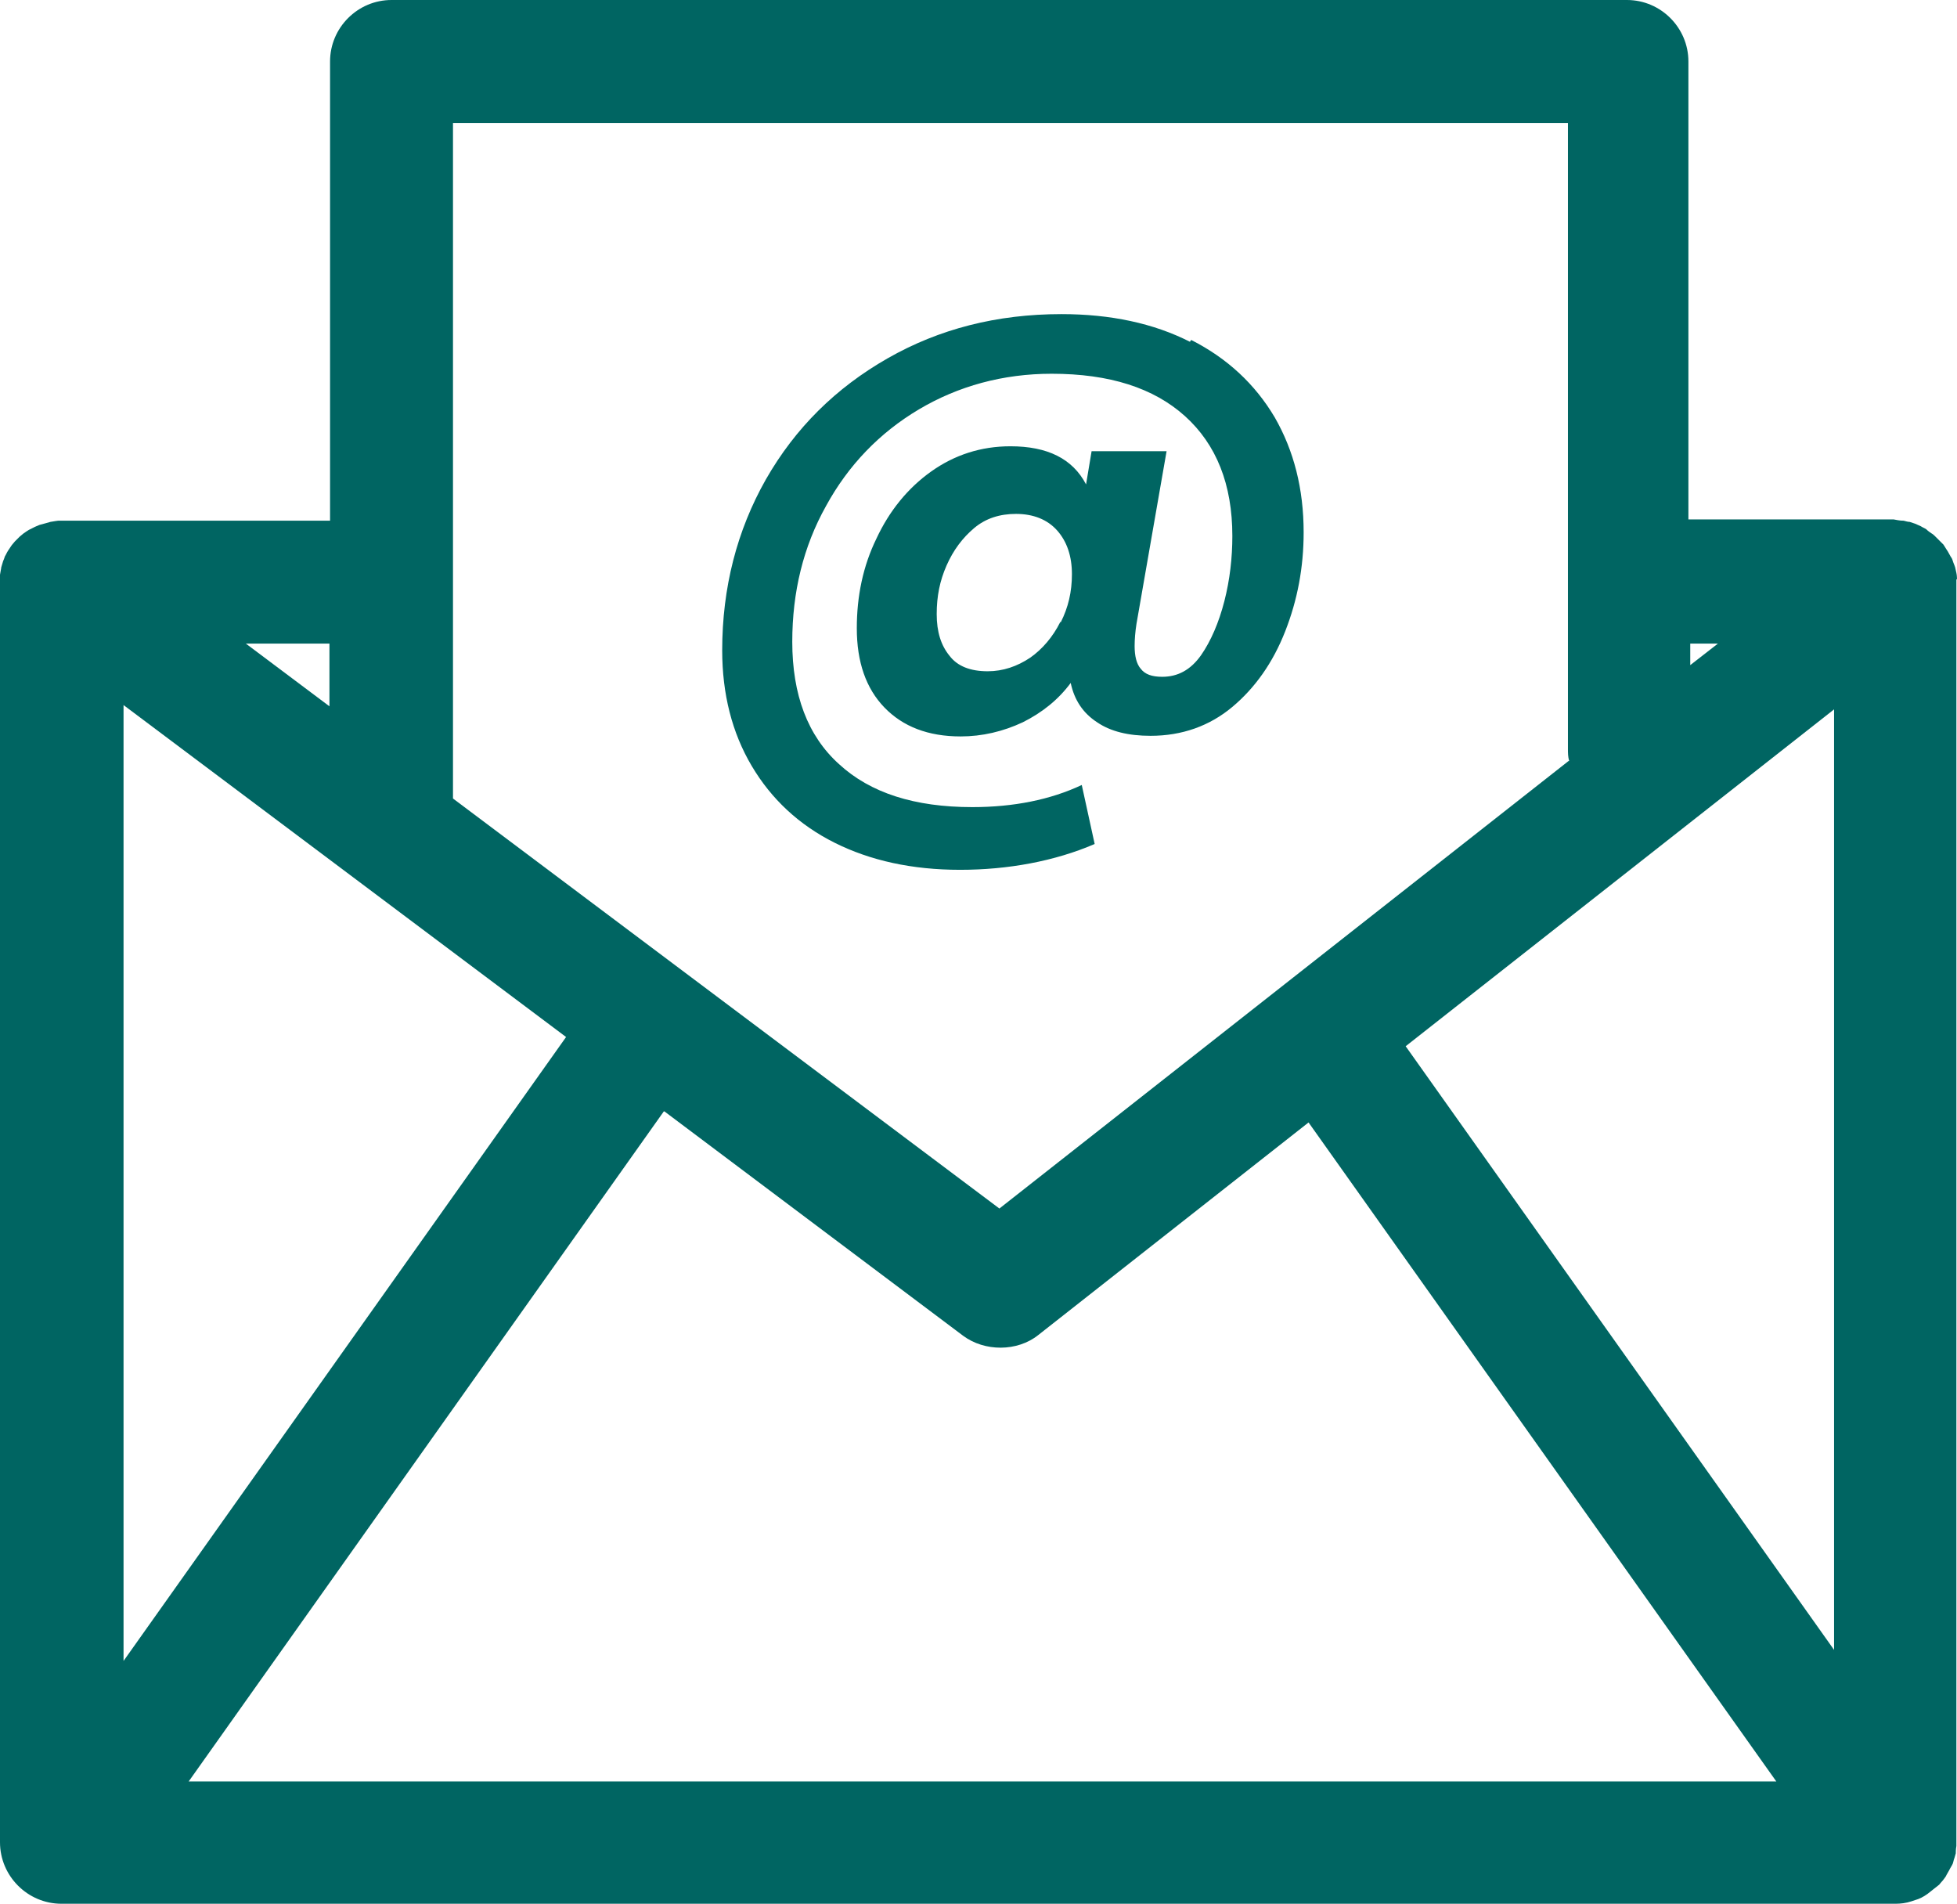
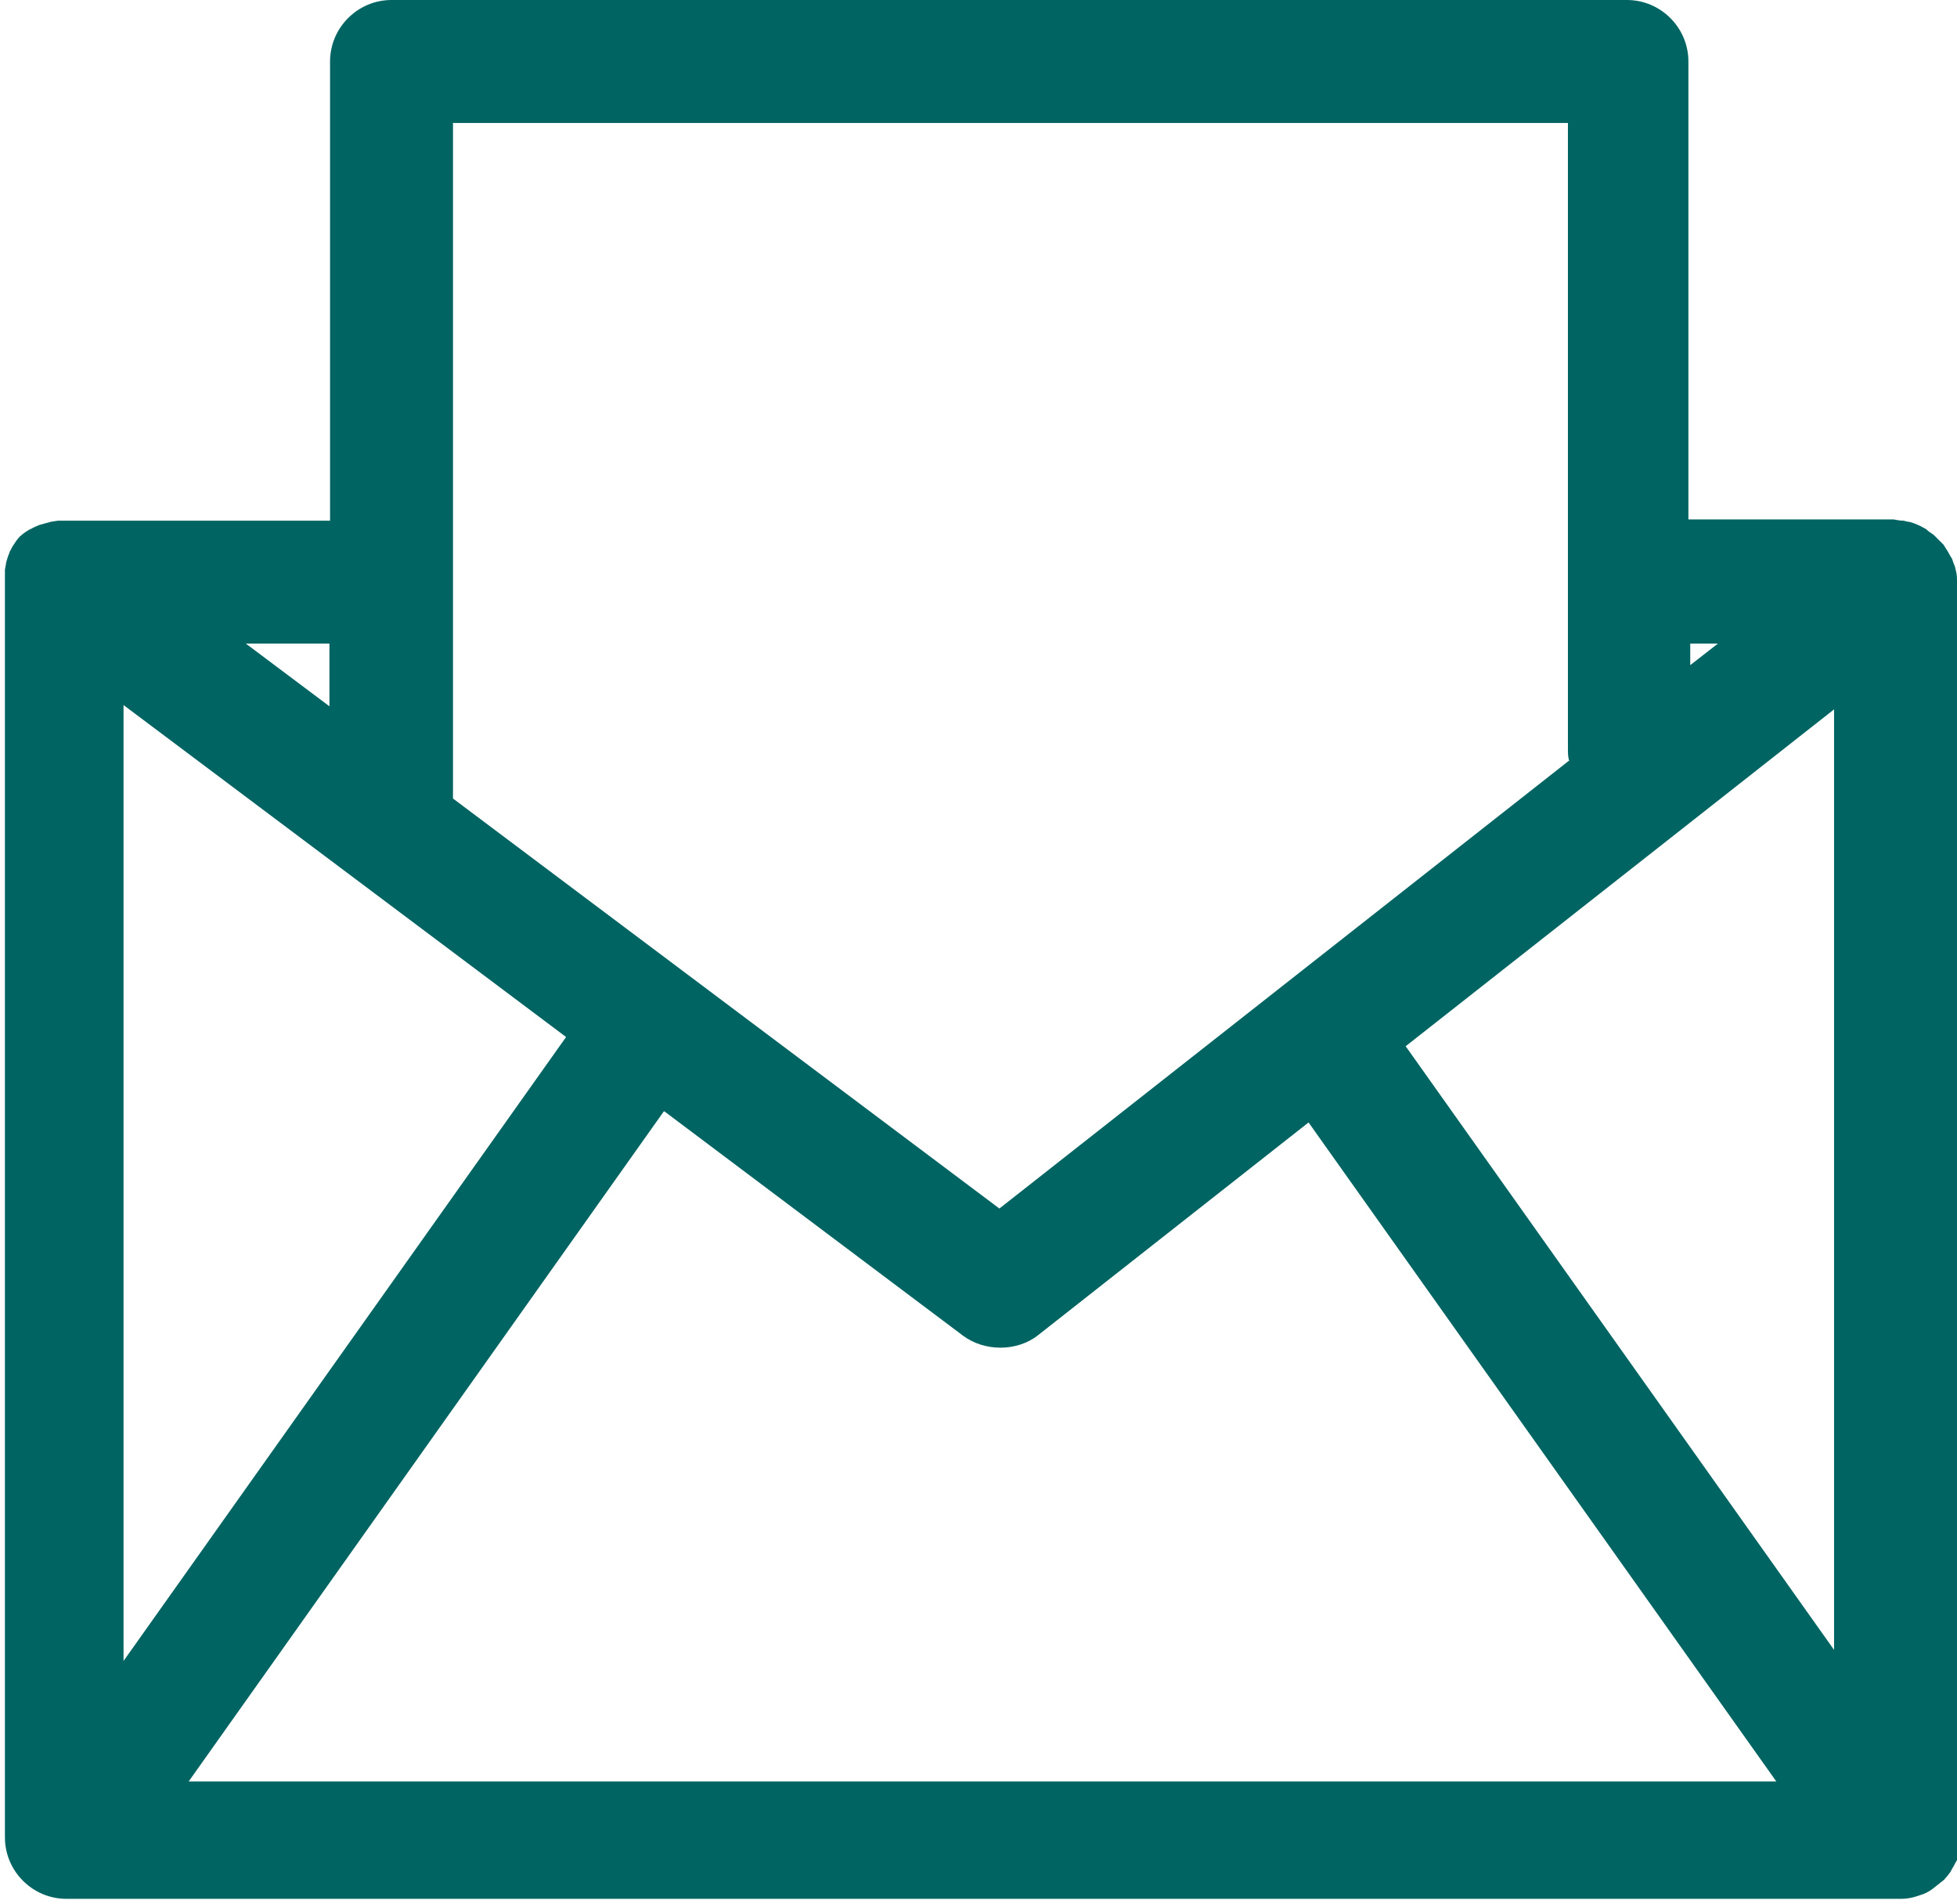
<svg xmlns="http://www.w3.org/2000/svg" id="Camada_2" viewBox="0 0 31.84 30.98">
  <defs>
    <style>
      .cls-1 {
        fill: #006562;
      }
    </style>
  </defs>
  <g id="Camada_1-2" data-name="Camada_1">
    <g>
-       <path class="cls-1" d="M19.36,5.56c-.59-.3-1.29-.45-2.09-.45-1.05,0-1.99.24-2.83.72-.84.48-1.5,1.13-1.98,1.97-.47.83-.71,1.76-.71,2.78,0,.71.16,1.34.48,1.88.32.54.77.96,1.35,1.25.58.29,1.26.44,2.04.44s1.54-.14,2.19-.42l-.21-.96c-.51.24-1.11.36-1.78.36-.94,0-1.66-.23-2.17-.7-.51-.46-.76-1.13-.76-1.99,0-.81.18-1.55.55-2.21.36-.66.87-1.19,1.51-1.57.64-.38,1.37-.58,2.16-.58.94,0,1.66.23,2.17.69.51.46.77,1.11.77,1.95,0,.35-.04.71-.13,1.06-.09.35-.22.65-.38.88-.17.24-.38.35-.63.35-.17,0-.28-.04-.35-.13-.07-.08-.1-.21-.1-.37,0-.11.01-.23.03-.36l.49-2.81h-1.22l-.09.54c-.22-.42-.63-.62-1.23-.62-.48,0-.91.14-1.29.41-.38.27-.68.64-.89,1.09-.22.45-.32.94-.32,1.46,0,.55.15.98.45,1.29.3.31.71.47,1.24.47.35,0,.69-.08,1.01-.23.32-.16.58-.37.78-.64.06.28.2.49.43.64.22.15.51.22.87.22.51,0,.96-.16,1.33-.47.37-.31.66-.72.86-1.23.2-.51.3-1.04.3-1.61,0-.71-.16-1.33-.47-1.87-.32-.54-.77-.96-1.36-1.26ZM17.25,10.12c-.12.24-.29.44-.49.58-.21.14-.44.22-.69.22-.28,0-.49-.08-.62-.25-.14-.17-.21-.39-.21-.68s.05-.54.16-.79c.11-.25.26-.45.45-.61.19-.16.42-.23.68-.23.28,0,.51.09.67.27.16.18.24.42.24.71s-.06.54-.18.78Z" />
-       <path class="cls-1" d="M31.84,9.43s0-.07-.01-.11l-.02-.09s-.02-.06-.03-.08c-.01-.03-.02-.07-.04-.09l-.05-.09s-.04-.06-.07-.11l-.05-.05s-.05-.05-.07-.07c-.03-.03-.05-.05-.07-.06-.03-.02-.06-.04-.09-.07-.03-.02-.06-.03-.09-.05l-.09-.04s-.06-.02-.09-.03c-.03,0-.06-.01-.1-.02-.03,0-.06,0-.16-.02h-3.34V1c0-.55-.45-1-1-1H6.37c-.55,0-1,.45-1,1v7.47H.95s-.08.01-.13.02l-.07.02s-.07.02-.11.03l-.07.03s-.06.03-.1.05c-.03.02-.05.03-.09.06l-.06.05s-.04.04-.08.08l-.05.06s-.04.06-.06.09c-.02.03-.03.06-.05.09-.01.03-.02.06-.03.08-.01.03-.02.07-.03.1,0,.02-.01.05-.02.12,0,.03,0,.05,0,.11v20.51c0,.55.45,1,1,1h29.84c.08,0,.17-.01.26-.04l.06-.02c.07-.02.13-.05.2-.1l.19-.15s.04-.05.06-.07c.02-.03.05-.06.06-.09l.04-.07-.23-.13h0l.23.13s.03-.06.05-.09.02-.07.04-.12l.02-.07s0-.07.01-.12v-.05s0-20.56,0-20.56ZM4,10.47h1.36v1.02l-1.36-1.02ZM27.5,10.82v-.35h.45l-.45.35ZM29.84,11.53v15.31l-6.97-9.82,6.97-5.48ZM25.52,12.38l-9.26,7.28-8.89-6.67V2h18.14v10.18c0,.07,0,.13.02.2ZM10.81,18.08l4.86,3.65c.35.26.88.26,1.22-.01l4.4-3.46,7.61,10.72H3.07l7.73-10.9ZM9.21,16.87l-7.2,10.15v-15.55l7.2,5.4ZM30.88,8.73h0s0,0,0,0ZM.73,8.78s0,0,0,0h0s0,0,0,0ZM.44,8.99s0,0,0,0h0s0,0,0,0Z" />
+       <path class="cls-1" d="M31.84,9.43s0-.07-.01-.11l-.02-.09s-.02-.06-.03-.08c-.01-.03-.02-.07-.04-.09l-.05-.09s-.04-.06-.07-.11l-.05-.05s-.05-.05-.07-.07c-.03-.03-.05-.05-.07-.06-.03-.02-.06-.04-.09-.07-.03-.02-.06-.03-.09-.05l-.09-.04s-.06-.02-.09-.03c-.03,0-.06-.01-.1-.02-.03,0-.06,0-.16-.02h-3.34V1c0-.55-.45-1-1-1H6.37c-.55,0-1,.45-1,1v7.47H.95s-.08.01-.13.02l-.07.02s-.07.02-.11.03l-.07.03s-.06.03-.1.05c-.03.02-.05.03-.09.06l-.06.05l-.05.06s-.04.06-.06.09c-.02.03-.03.06-.05.09-.01.03-.02.06-.03.08-.01.03-.02.07-.03.1,0,.02-.01.05-.02.12,0,.03,0,.05,0,.11v20.51c0,.55.45,1,1,1h29.84c.08,0,.17-.01.26-.04l.06-.02c.07-.02.13-.05.2-.1l.19-.15s.04-.05.06-.07c.02-.03.05-.06.06-.09l.04-.07-.23-.13h0l.23.13s.03-.06.05-.09.02-.07.04-.12l.02-.07s0-.07.01-.12v-.05s0-20.56,0-20.56ZM4,10.47h1.36v1.02l-1.36-1.02ZM27.5,10.82v-.35h.45l-.45.35ZM29.84,11.53v15.31l-6.97-9.82,6.97-5.48ZM25.52,12.38l-9.26,7.28-8.89-6.67V2h18.14v10.18c0,.07,0,.13.02.2ZM10.81,18.08l4.86,3.65c.35.26.88.26,1.22-.01l4.4-3.46,7.61,10.72H3.07l7.73-10.9ZM9.21,16.87l-7.2,10.15v-15.55l7.2,5.4ZM30.88,8.73h0s0,0,0,0ZM.73,8.78s0,0,0,0h0s0,0,0,0ZM.44,8.99s0,0,0,0h0s0,0,0,0Z" />
    </g>
  </g>
</svg>